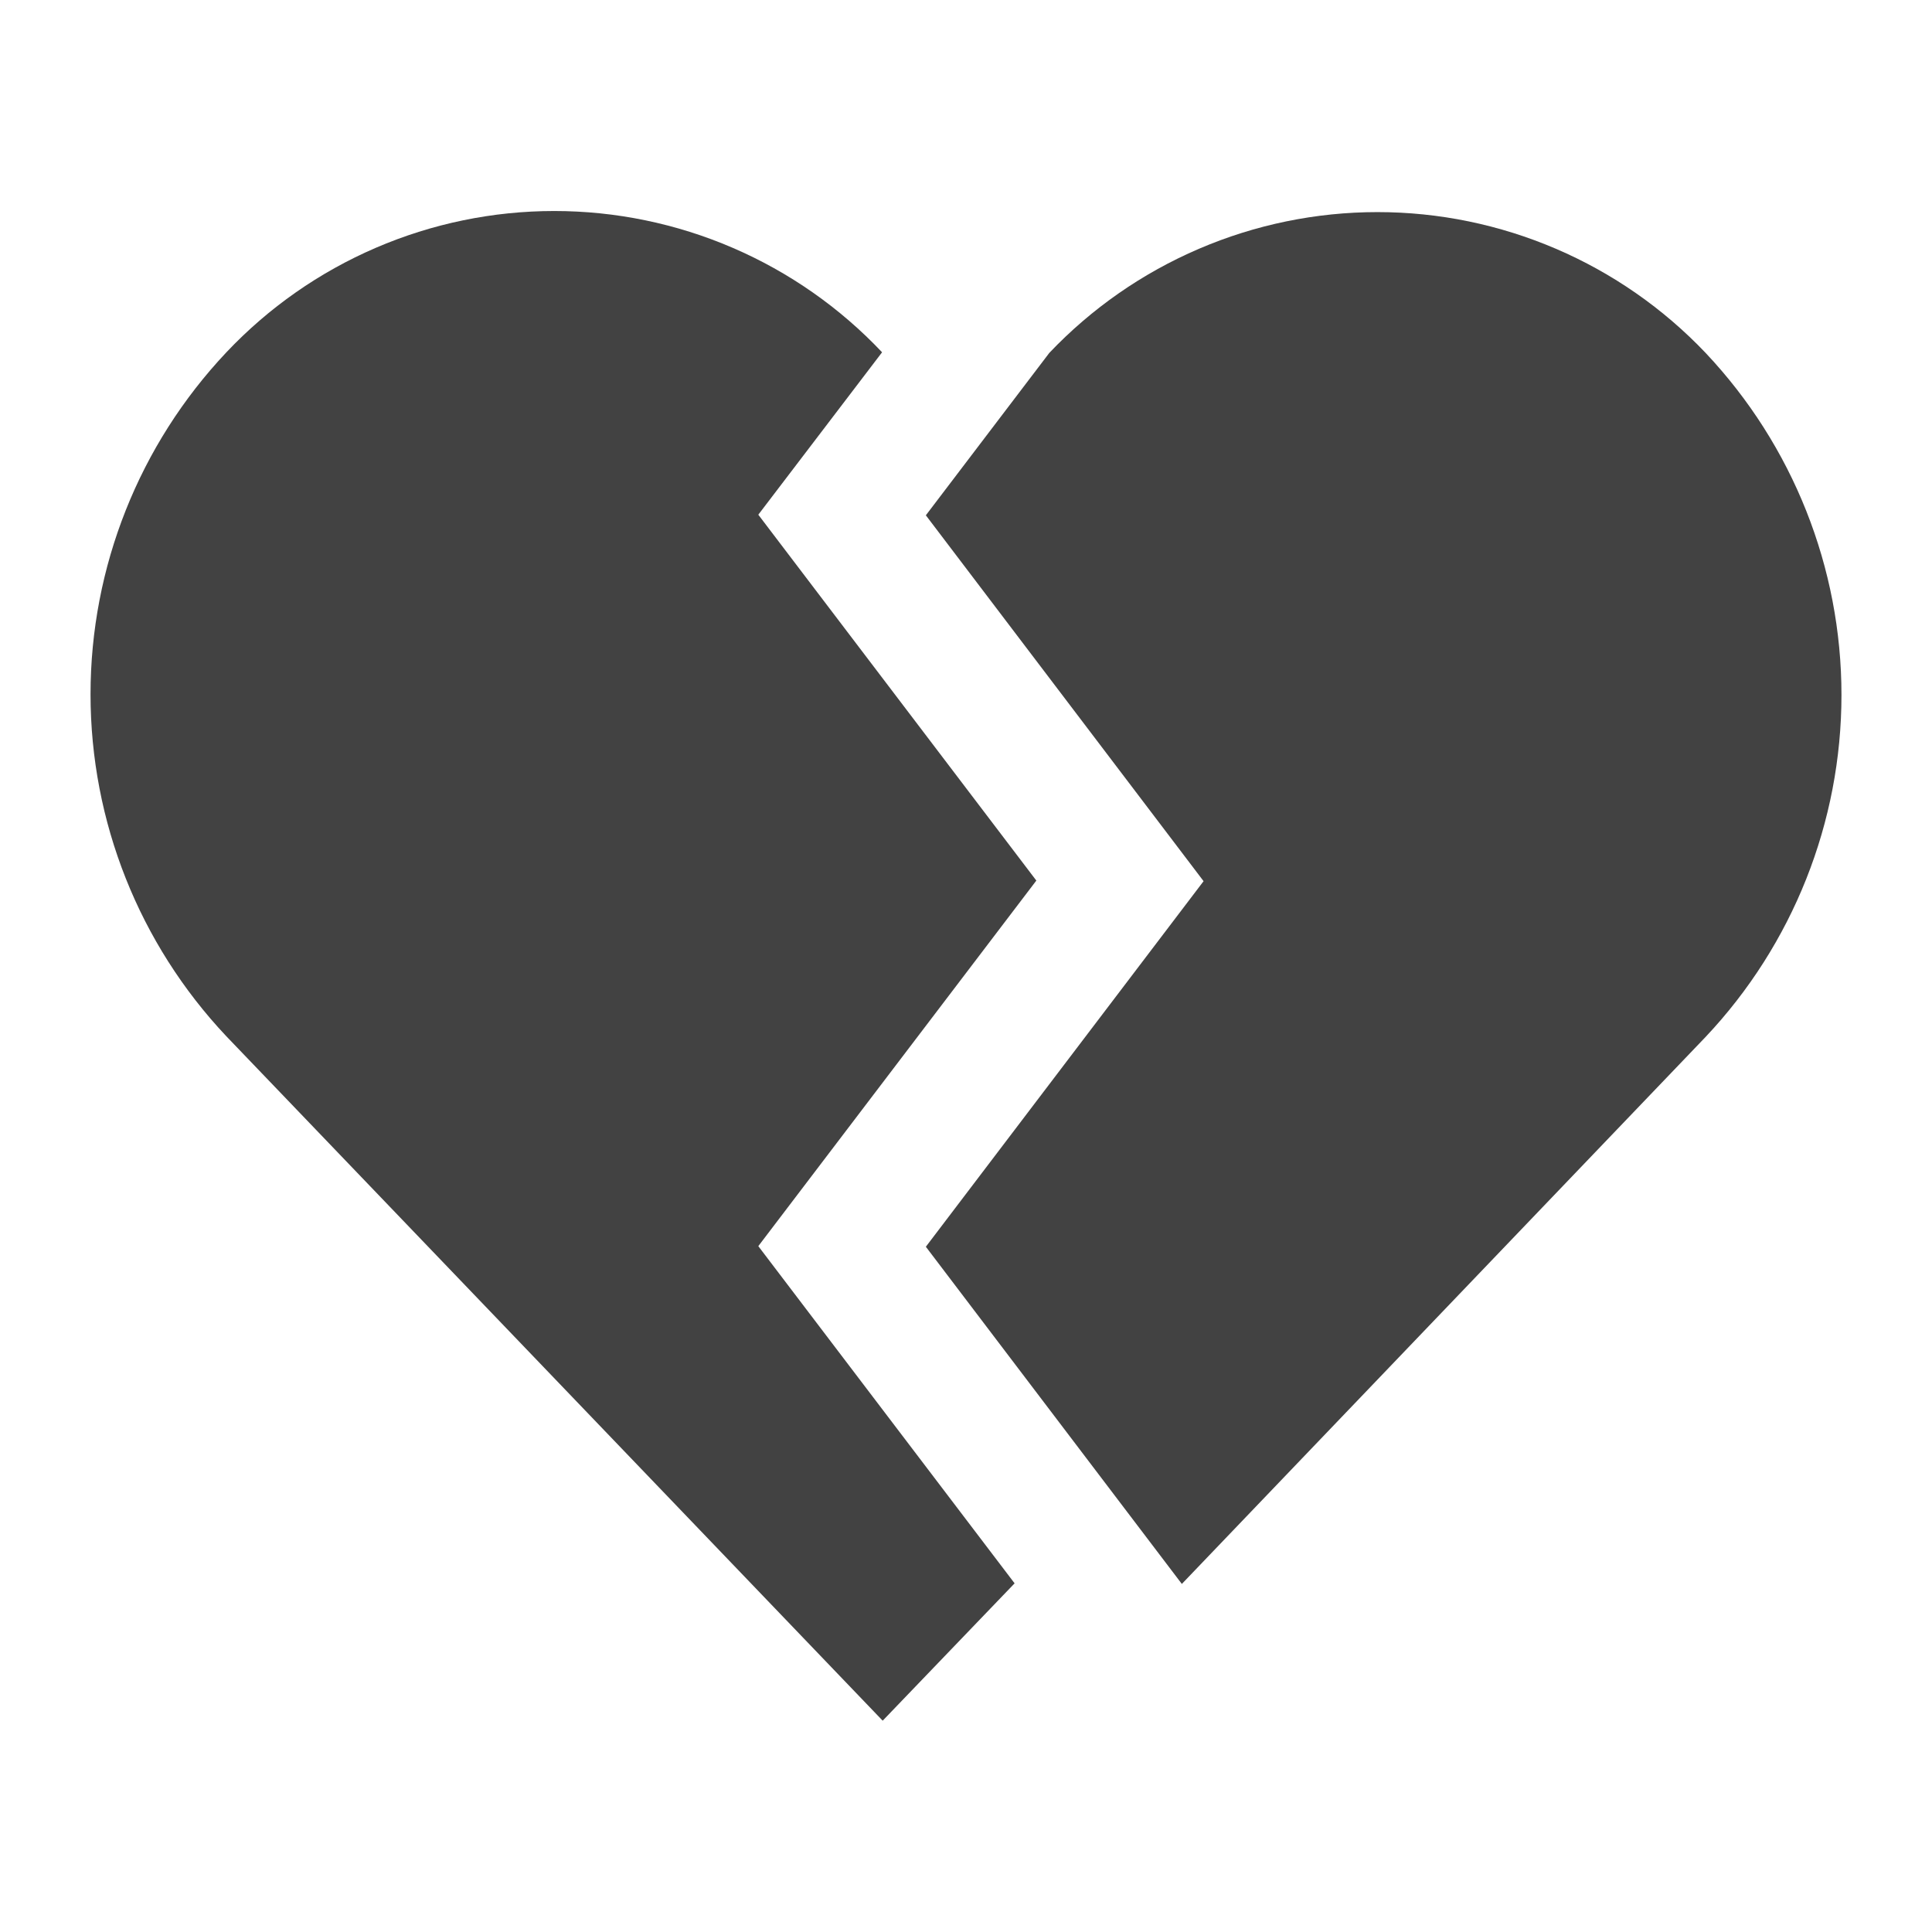
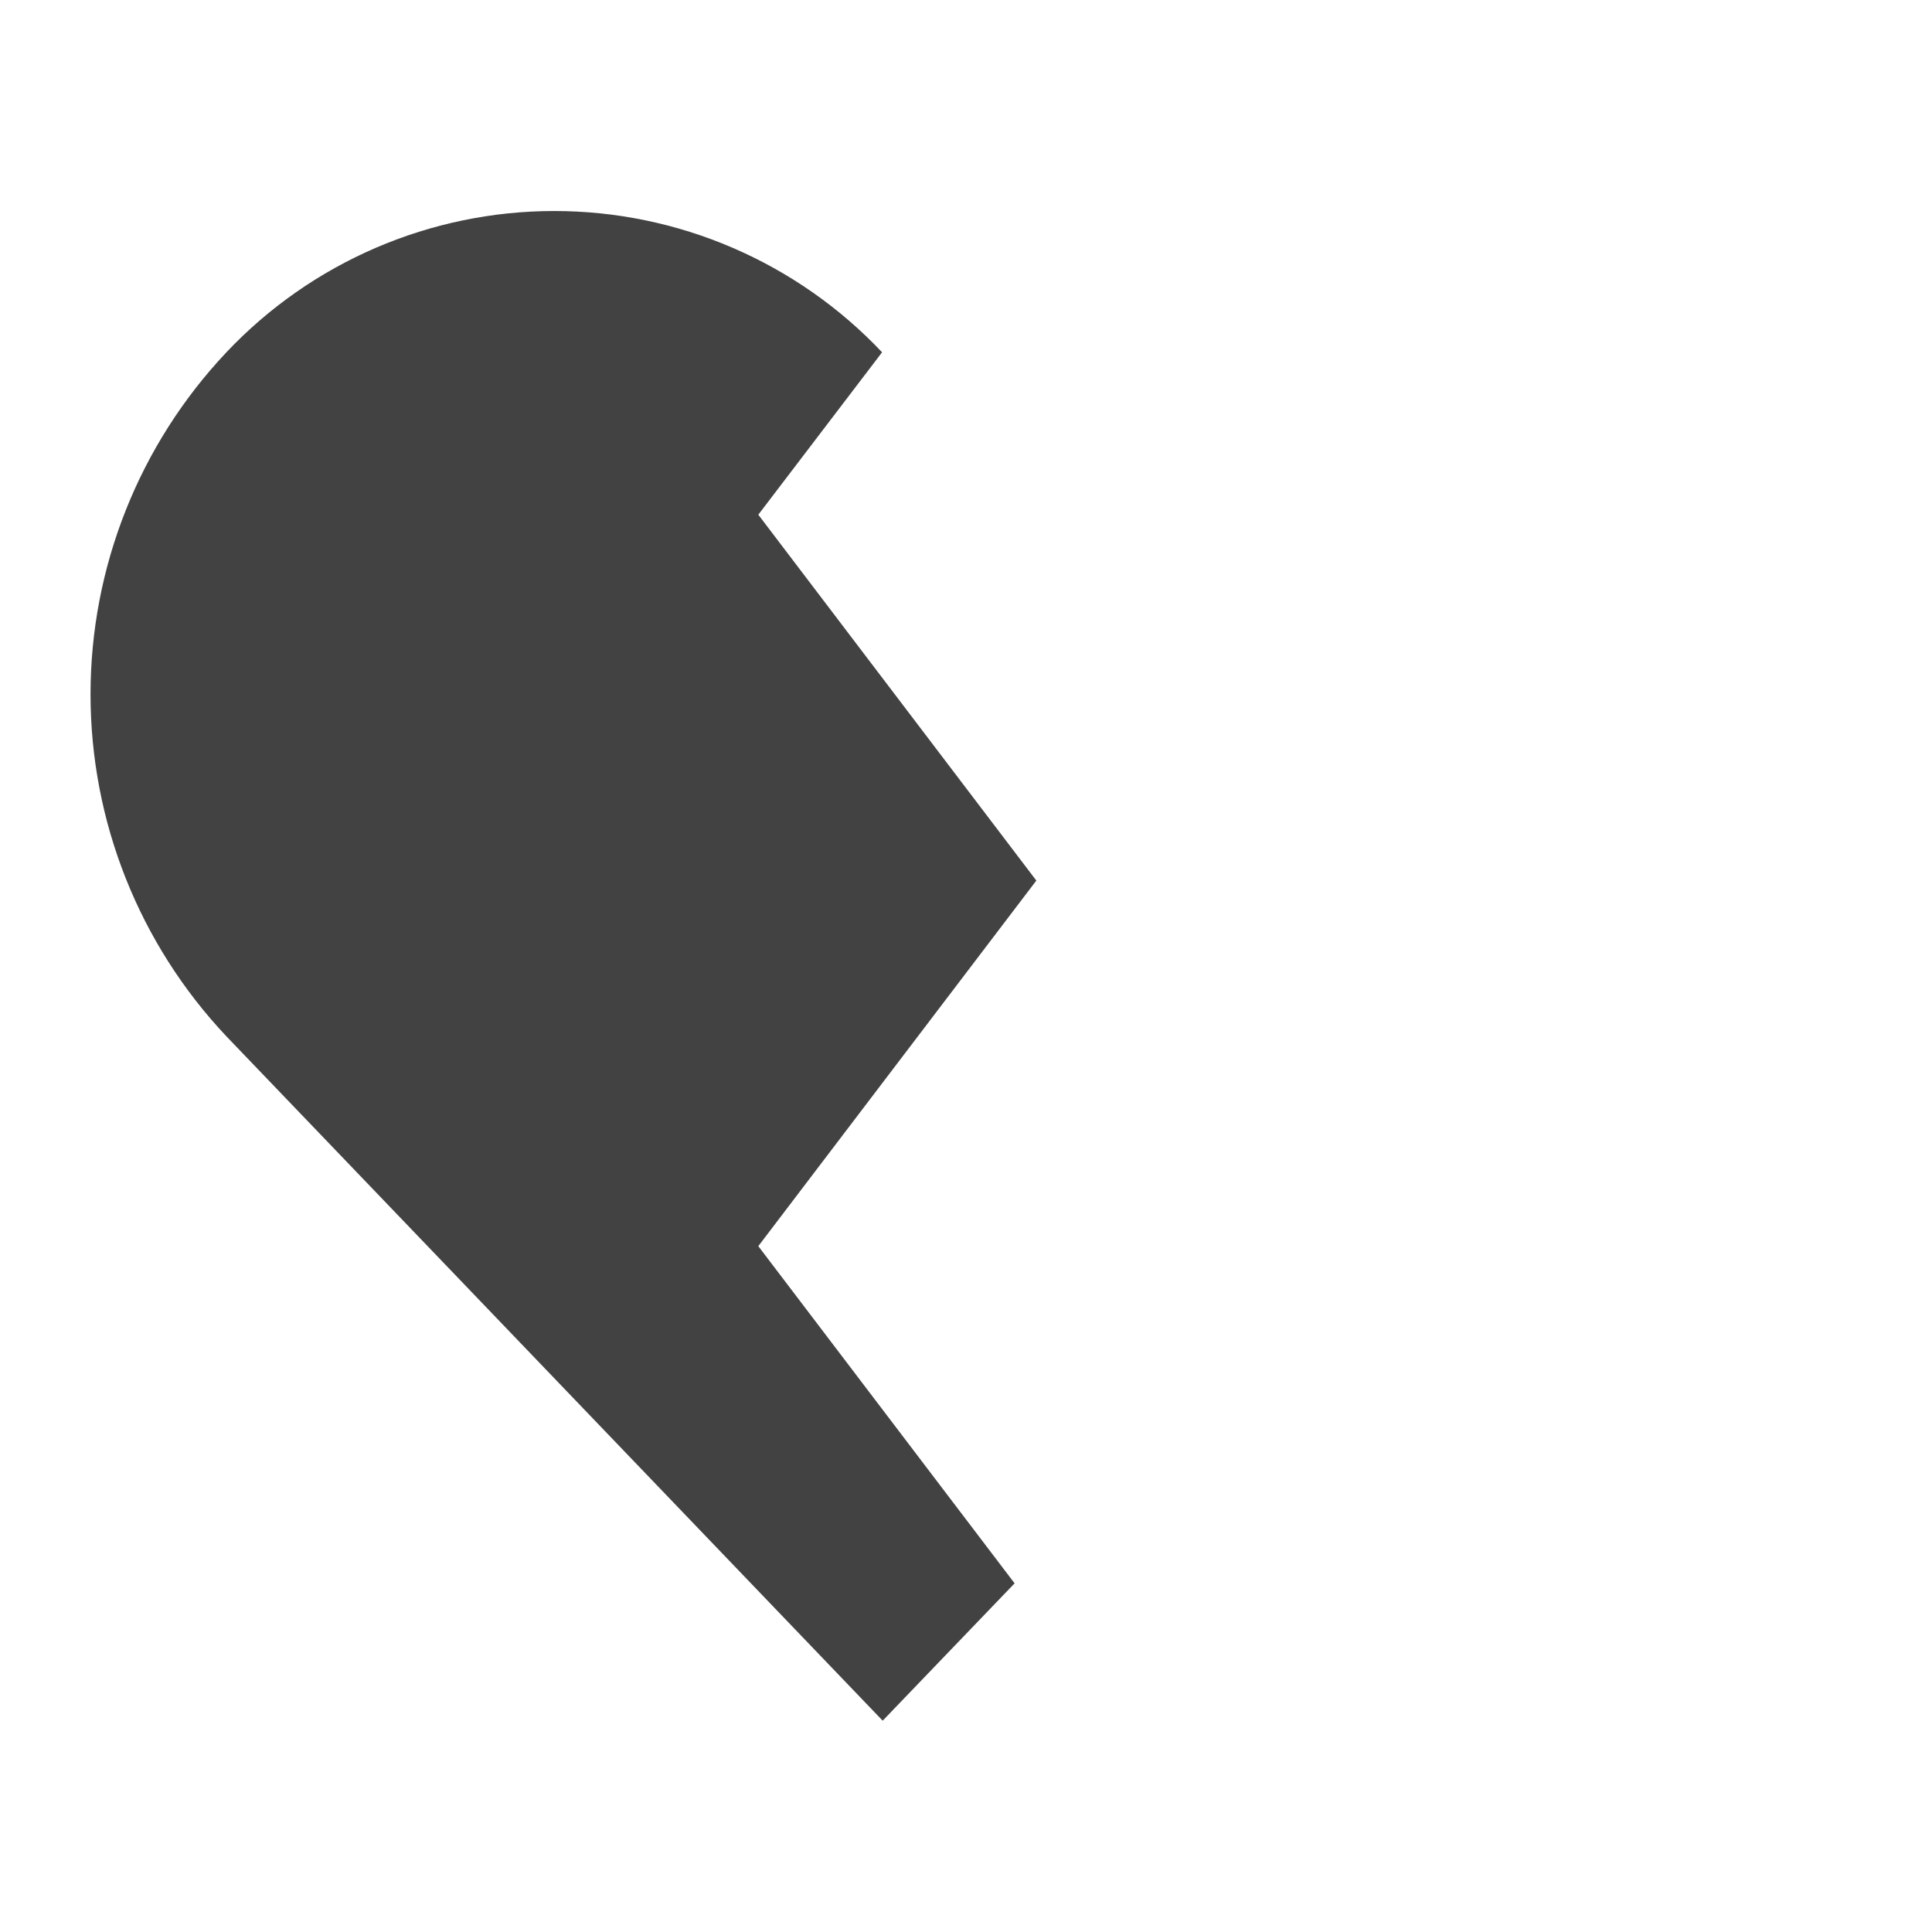
<svg xmlns="http://www.w3.org/2000/svg" width="64" height="64" viewBox="0 0 64 64" fill="none">
-   <path d="M34.33 29.17L25.12 17.05L29.22 11.67C27.824 10.192 26.14 9.014 24.273 8.21C22.405 7.405 20.393 6.99 18.36 6.99C16.327 6.99 14.315 7.405 12.447 8.21C10.58 9.014 8.896 10.192 7.5 11.67C4.609 14.734 2.999 18.787 2.999 23C2.999 27.213 4.609 31.266 7.5 34.33L29.24 57L33.61 52.45L25.12 41.28L34.33 29.17Z" fill="#424242" />
-   <path d="M56.5 11.69C55.099 10.216 53.413 9.043 51.544 8.242C49.675 7.44 47.663 7.026 45.63 7.026C43.597 7.026 41.584 7.44 39.716 8.242C37.847 9.043 36.161 10.216 34.76 11.69L30.67 17.07L39.87 29.19L30.67 41.3L39.15 52.47L56.5 34.35C59.391 31.286 61.001 27.233 61.001 23.02C61.001 18.807 59.391 14.754 56.5 11.69Z" fill="#424242" />
+   <path d="M34.33 29.17L25.12 17.05L29.22 11.67C27.824 10.192 26.14 9.014 24.273 8.21C22.405 7.405 20.393 6.99 18.36 6.99C16.327 6.99 14.315 7.405 12.447 8.21C10.58 9.014 8.896 10.192 7.5 11.67C4.609 14.734 2.999 18.787 2.999 23C2.999 27.213 4.609 31.266 7.5 34.33L29.24 57L33.61 52.45L25.12 41.28L34.33 29.17" fill="#424242" />
</svg>